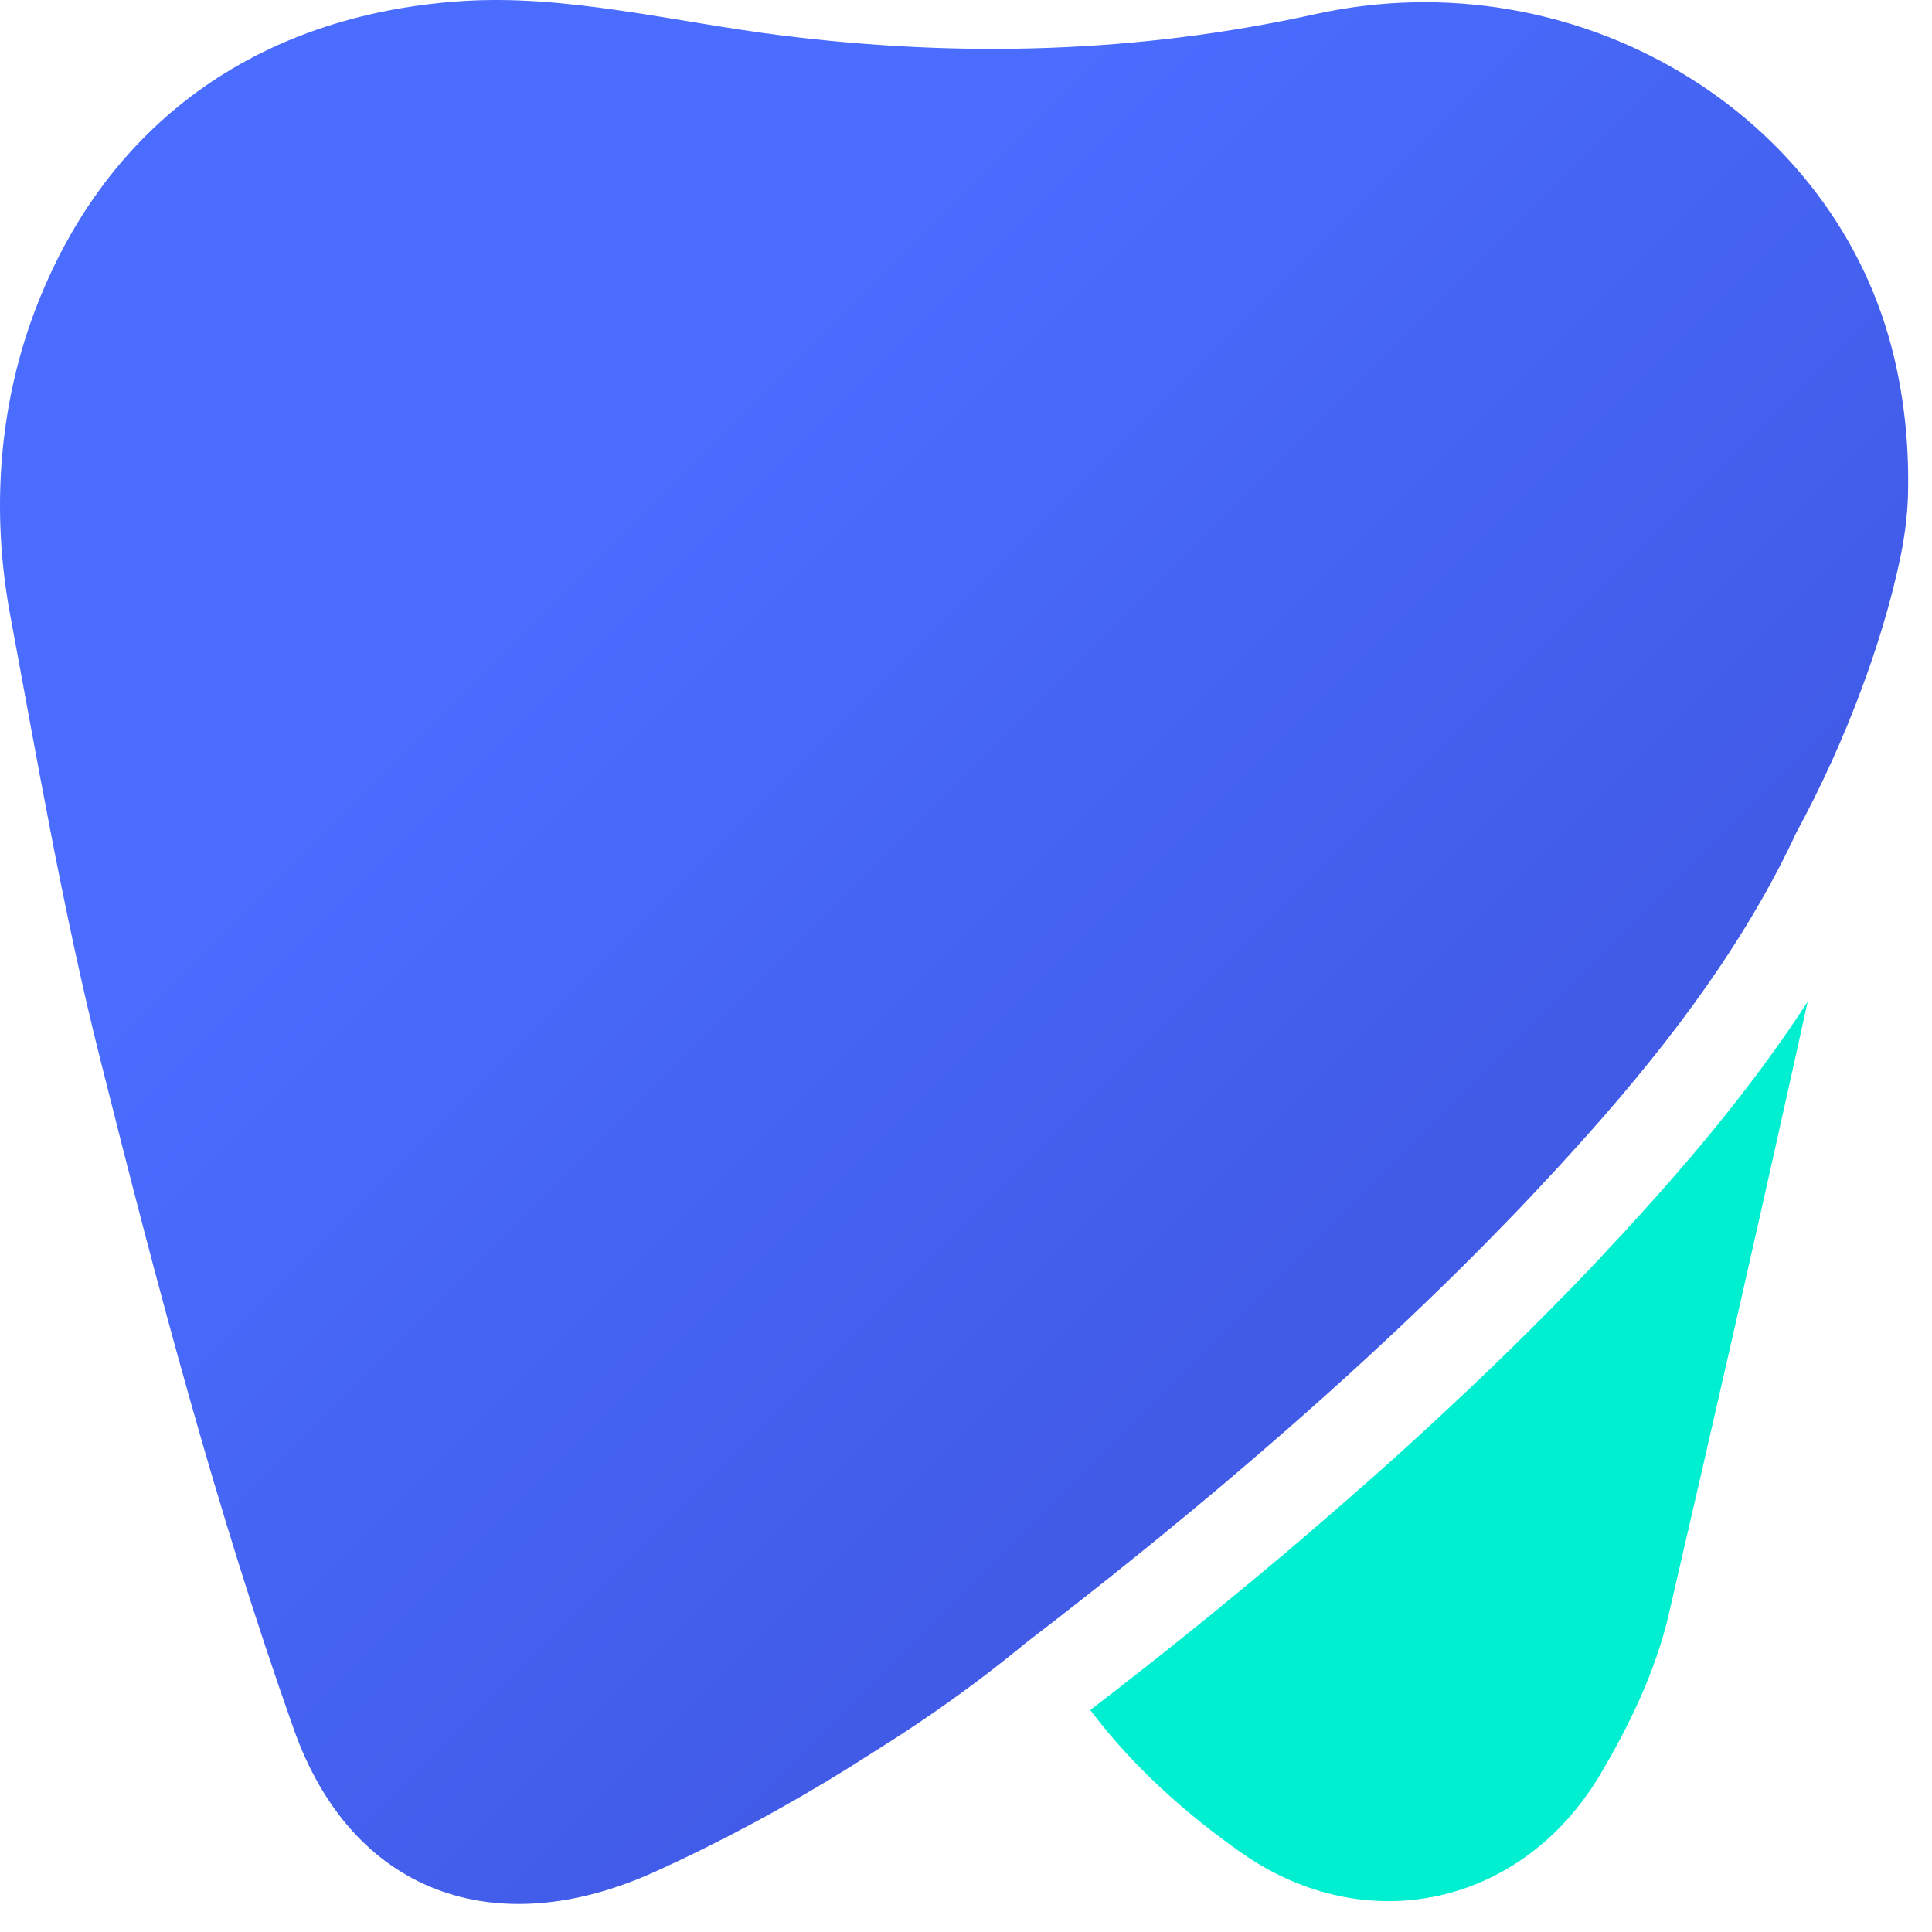
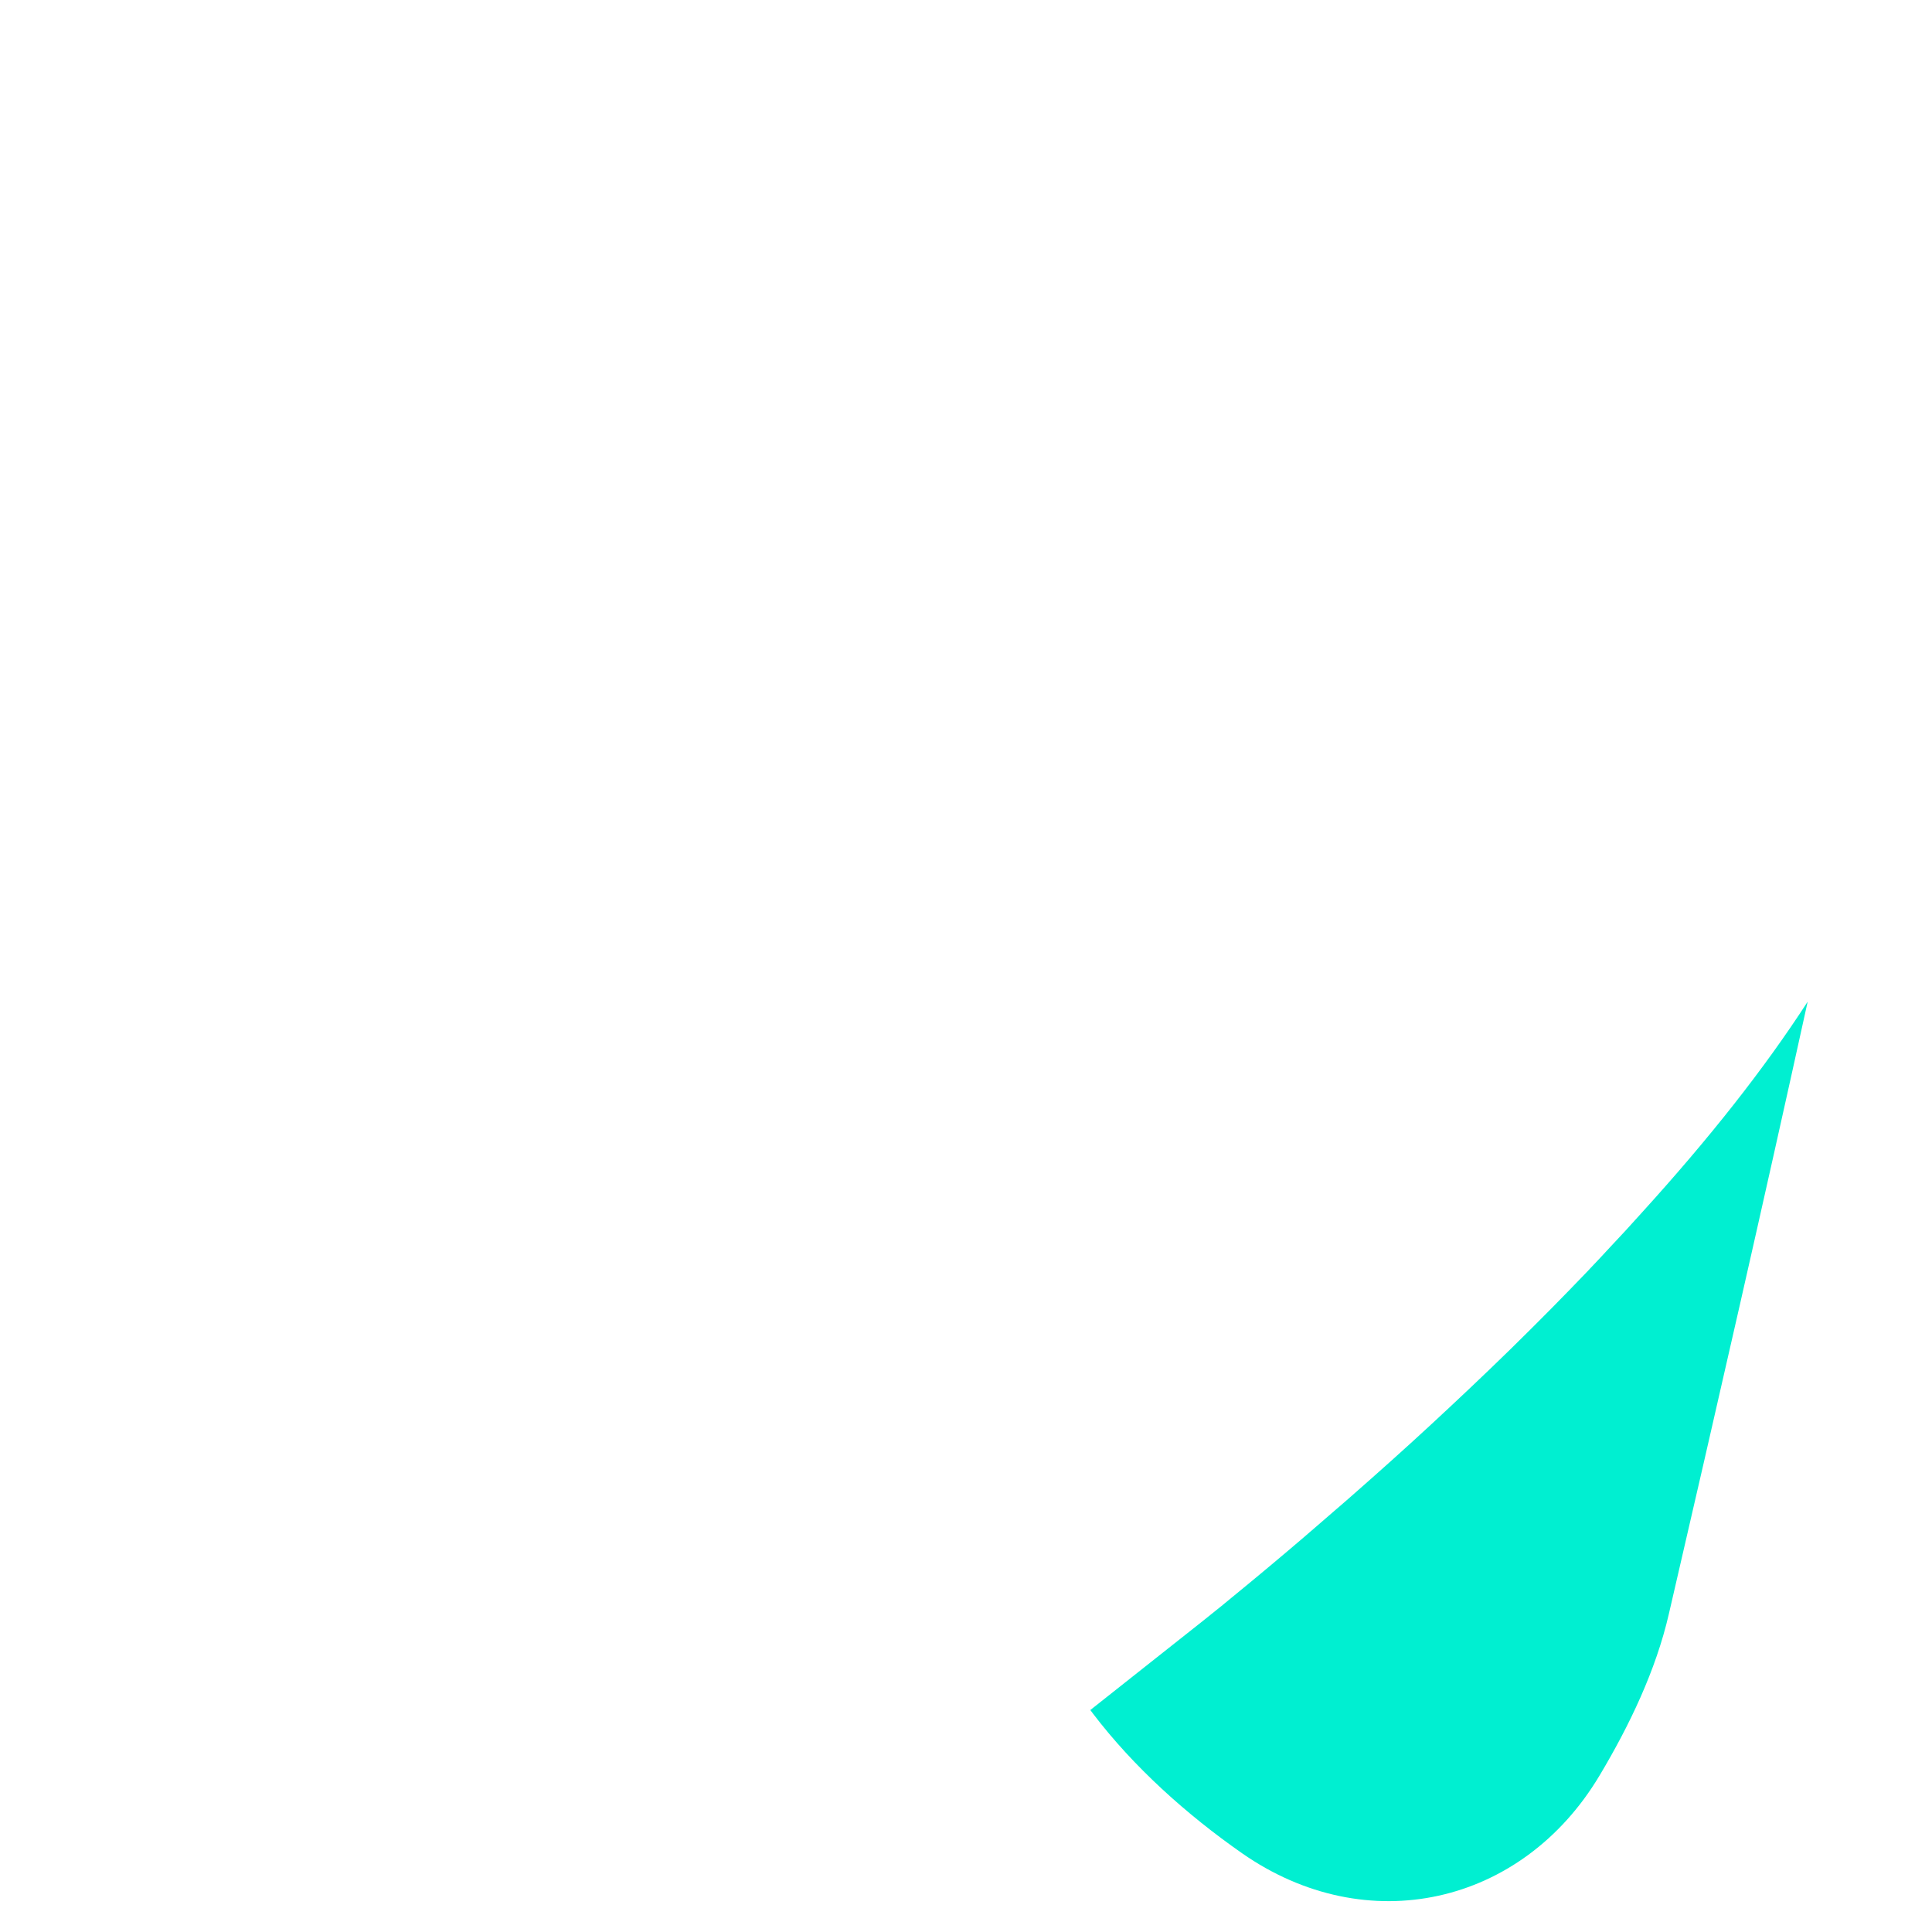
<svg xmlns="http://www.w3.org/2000/svg" width="46" height="46" viewBox="0 0 46 46" fill="none">
-   <path d="M43.04 23.849C41.971 28.714 40.859 33.573 39.735 38.426C39.427 39.767 38.795 41.087 38.083 42.277C36.234 45.371 32.538 46.194 29.573 44.125C28.251 43.202 26.99 42.071 26.018 40.793C25.999 40.766 25.979 40.739 25.96 40.715C26.816 40.056 27.678 39.38 28.515 38.702C28.787 38.482 29.059 38.262 29.316 38.046C29.634 37.787 29.953 37.522 30.266 37.26C30.528 37.04 30.79 36.82 31.032 36.612C31.179 36.484 31.326 36.357 31.478 36.227C31.691 36.044 31.904 35.86 32.119 35.672C32.824 35.054 33.449 34.494 34.029 33.958C34.66 33.375 35.309 32.763 35.953 32.134C36.276 31.818 36.597 31.497 36.915 31.177C37.211 30.876 37.503 30.577 37.796 30.271C37.796 30.271 37.855 30.207 37.86 30.202C38.012 30.043 38.164 29.882 38.298 29.735C38.57 29.448 38.837 29.157 39.089 28.875C40.705 27.096 42.002 25.451 43.04 23.849Z" fill="#00EFD1" />
-   <path d="M45.432 11.57C45.432 11.57 45.432 11.577 45.432 11.579C45.432 12.152 45.361 12.725 45.244 13.286C45.197 13.509 45.146 13.731 45.09 13.954V13.959C44.884 14.774 44.629 15.58 44.34 16.358C43.897 17.558 43.368 18.721 42.761 19.84C42.761 19.844 42.759 19.847 42.757 19.849C42.717 19.937 42.676 20.026 42.632 20.114C41.341 22.782 39.456 25.194 37.459 27.395C37.209 27.674 36.954 27.95 36.697 28.222C36.548 28.384 36.396 28.545 36.244 28.704C36.232 28.719 36.217 28.731 36.205 28.746C35.919 29.044 35.632 29.338 35.343 29.632C35.037 29.943 34.727 30.251 34.413 30.558C33.796 31.16 33.172 31.752 32.538 32.335C31.923 32.903 31.299 33.461 30.668 34.014C30.459 34.195 30.251 34.377 30.041 34.558C29.896 34.683 29.752 34.807 29.607 34.93C29.358 35.145 29.106 35.358 28.851 35.571C28.543 35.831 28.232 36.088 27.921 36.342C27.659 36.56 27.397 36.773 27.132 36.986C26.207 37.735 25.35 38.406 24.599 38.982C24.559 39.011 24.52 39.04 24.483 39.07C24.268 39.246 24.053 39.42 23.835 39.591C22.997 40.25 22.128 40.867 21.23 41.442L20.263 42.056C18.757 42.996 17.186 43.844 15.582 44.571C11.783 46.289 8.377 45.077 6.994 41.168C5.141 35.941 3.723 30.545 2.372 25.162C1.503 21.695 0.898 18.16 0.242 14.64C-0.221 12.15 -0.03 9.567 0.903 7.212C2.558 3.028 6.029 0.372 10.953 0.029C13.472 -0.147 16.052 0.524 18.598 0.842C22.87 1.376 27.081 1.27 31.324 0.335C37.532 -1.031 43.738 2.69 45.104 8.534C45.332 9.498 45.444 10.539 45.432 11.57Z" fill="url(#paint0_linear_2995_139)" />
+   <path d="M43.04 23.849C41.971 28.714 40.859 33.573 39.735 38.426C39.427 39.767 38.795 41.087 38.083 42.277C36.234 45.371 32.538 46.194 29.573 44.125C28.251 43.202 26.99 42.071 26.018 40.793C25.999 40.766 25.979 40.739 25.96 40.715C28.787 38.482 29.059 38.262 29.316 38.046C29.634 37.787 29.953 37.522 30.266 37.26C30.528 37.04 30.79 36.82 31.032 36.612C31.179 36.484 31.326 36.357 31.478 36.227C31.691 36.044 31.904 35.86 32.119 35.672C32.824 35.054 33.449 34.494 34.029 33.958C34.66 33.375 35.309 32.763 35.953 32.134C36.276 31.818 36.597 31.497 36.915 31.177C37.211 30.876 37.503 30.577 37.796 30.271C37.796 30.271 37.855 30.207 37.86 30.202C38.012 30.043 38.164 29.882 38.298 29.735C38.57 29.448 38.837 29.157 39.089 28.875C40.705 27.096 42.002 25.451 43.04 23.849Z" fill="#00EFD1" />
  <defs>
    <linearGradient id="paint0_linear_2995_139" x1="31.813" y1="30.021" x2="14.211" y2="12.419" gradientUnits="userSpaceOnUse">
      <stop stop-color="#415BE7" />
      <stop offset="1" stop-color="#4A6DFF" />
    </linearGradient>
  </defs>
</svg>